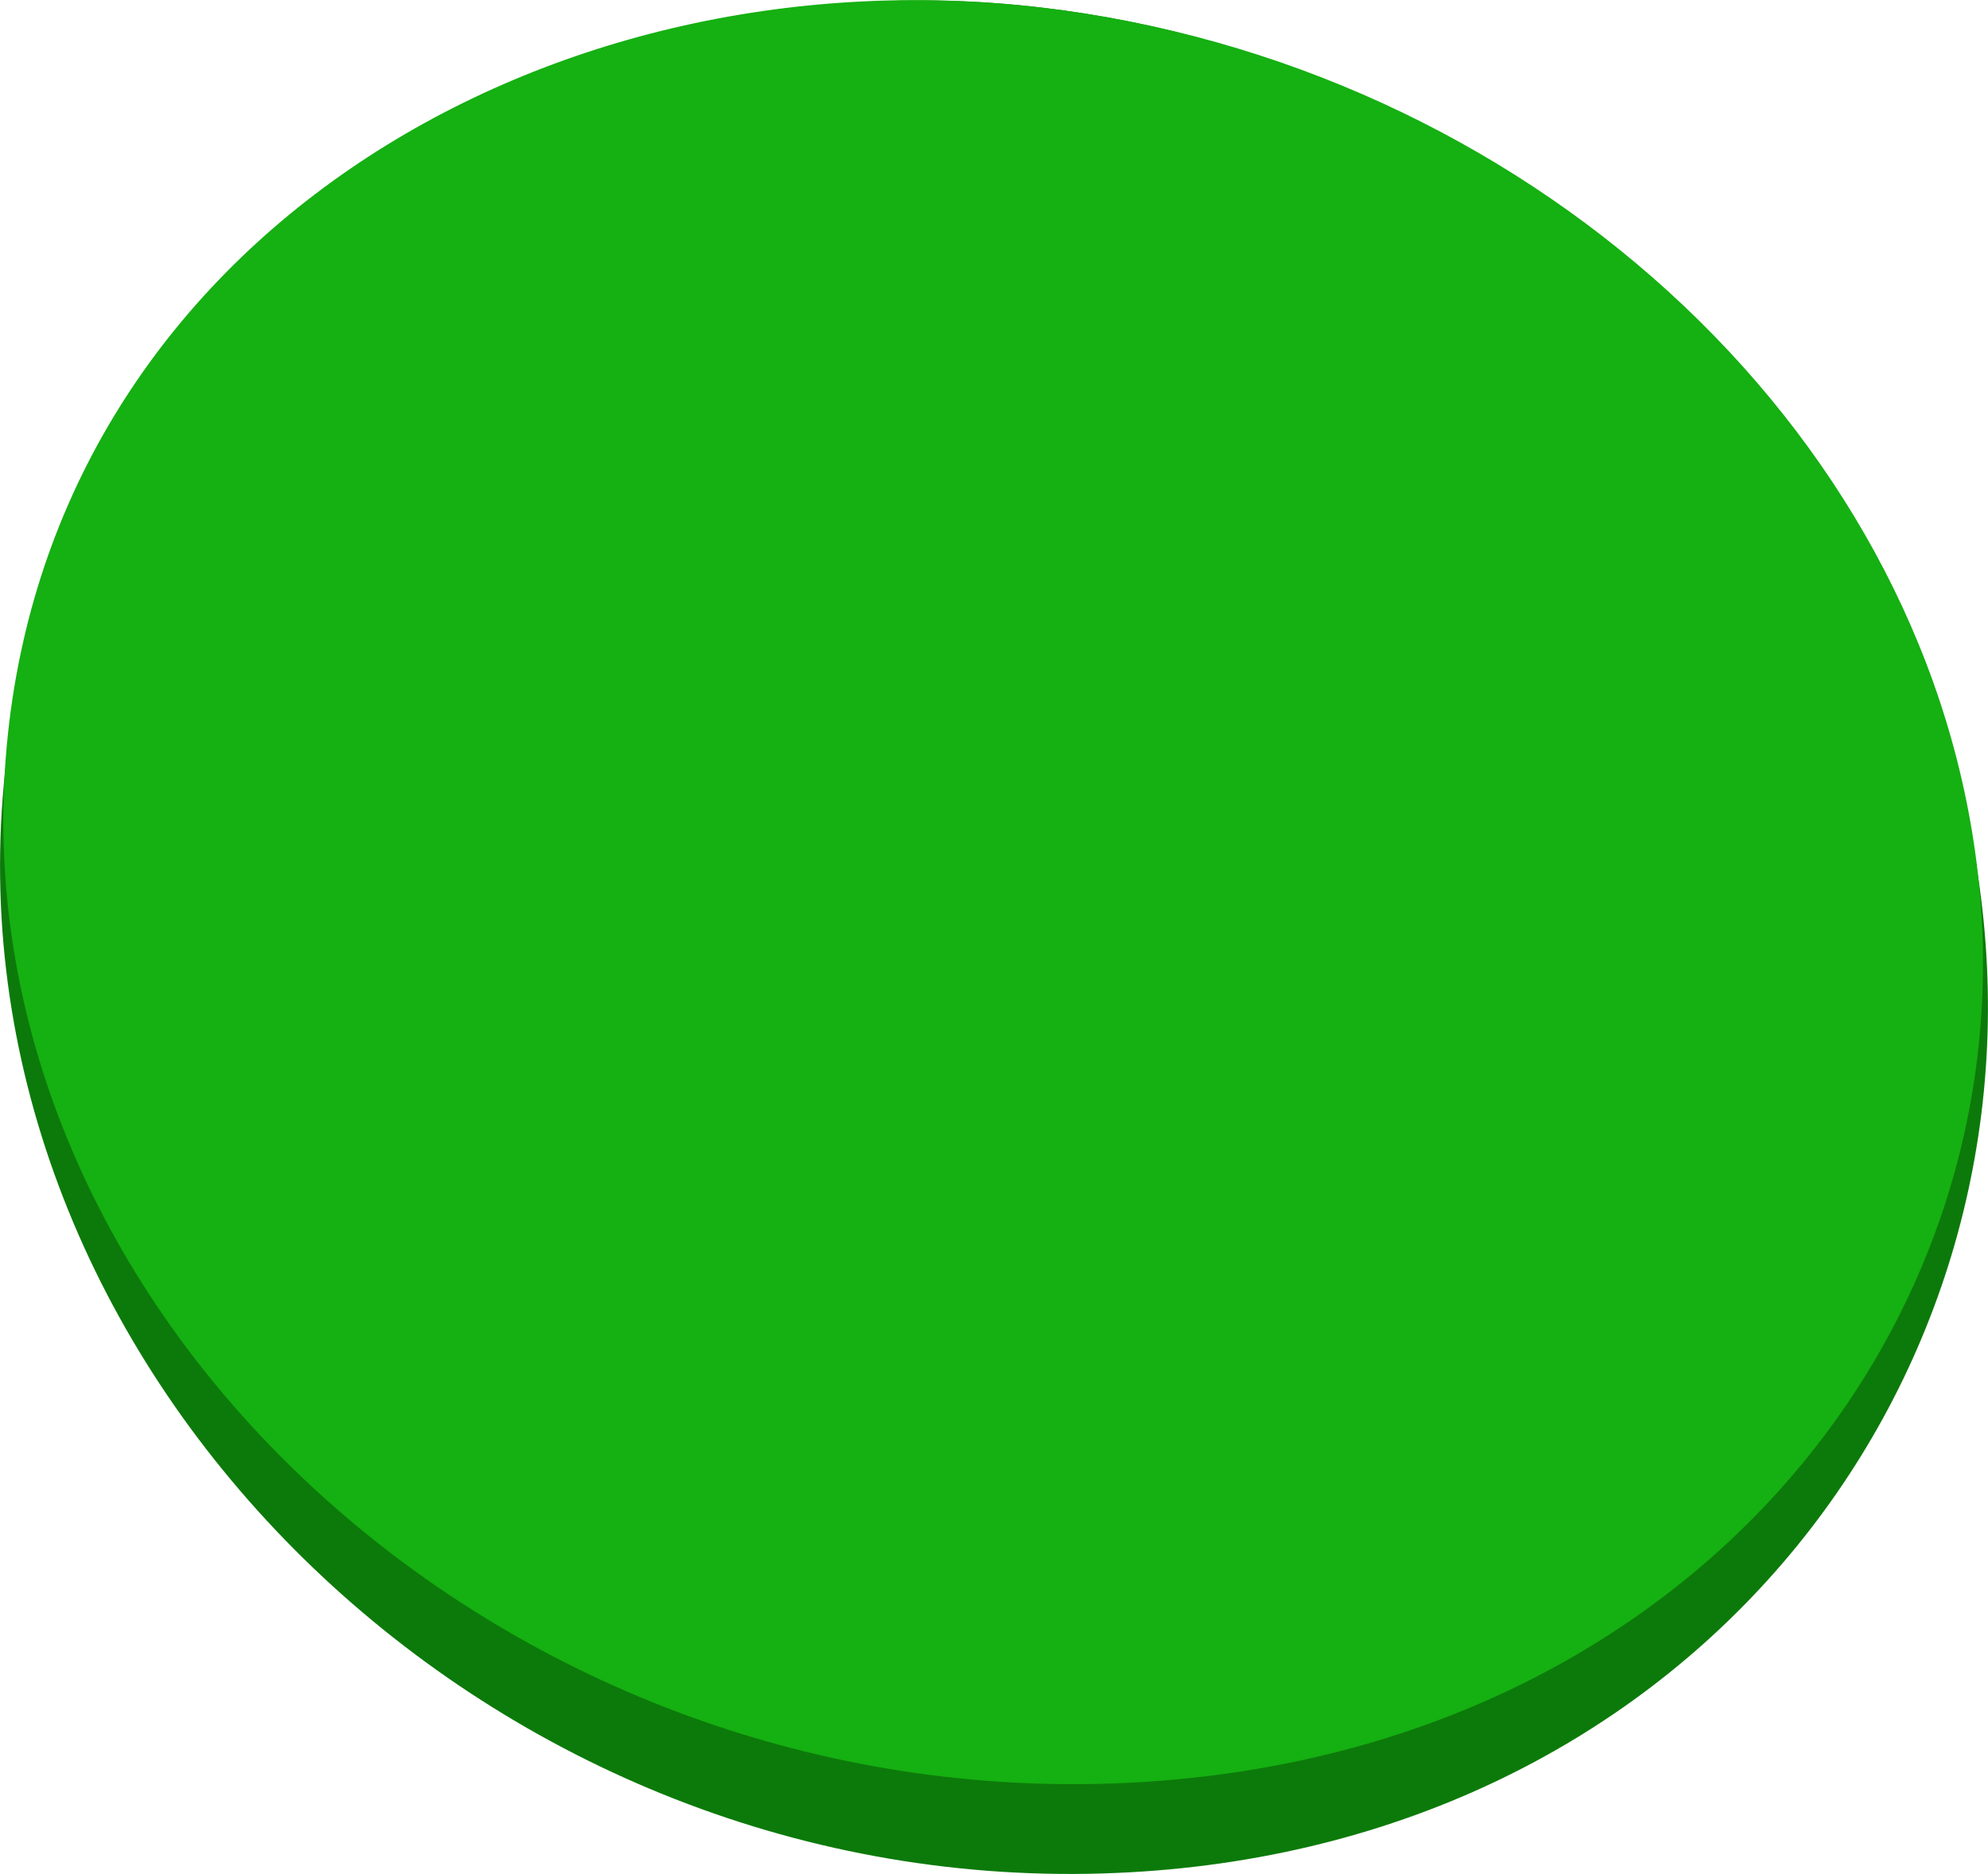
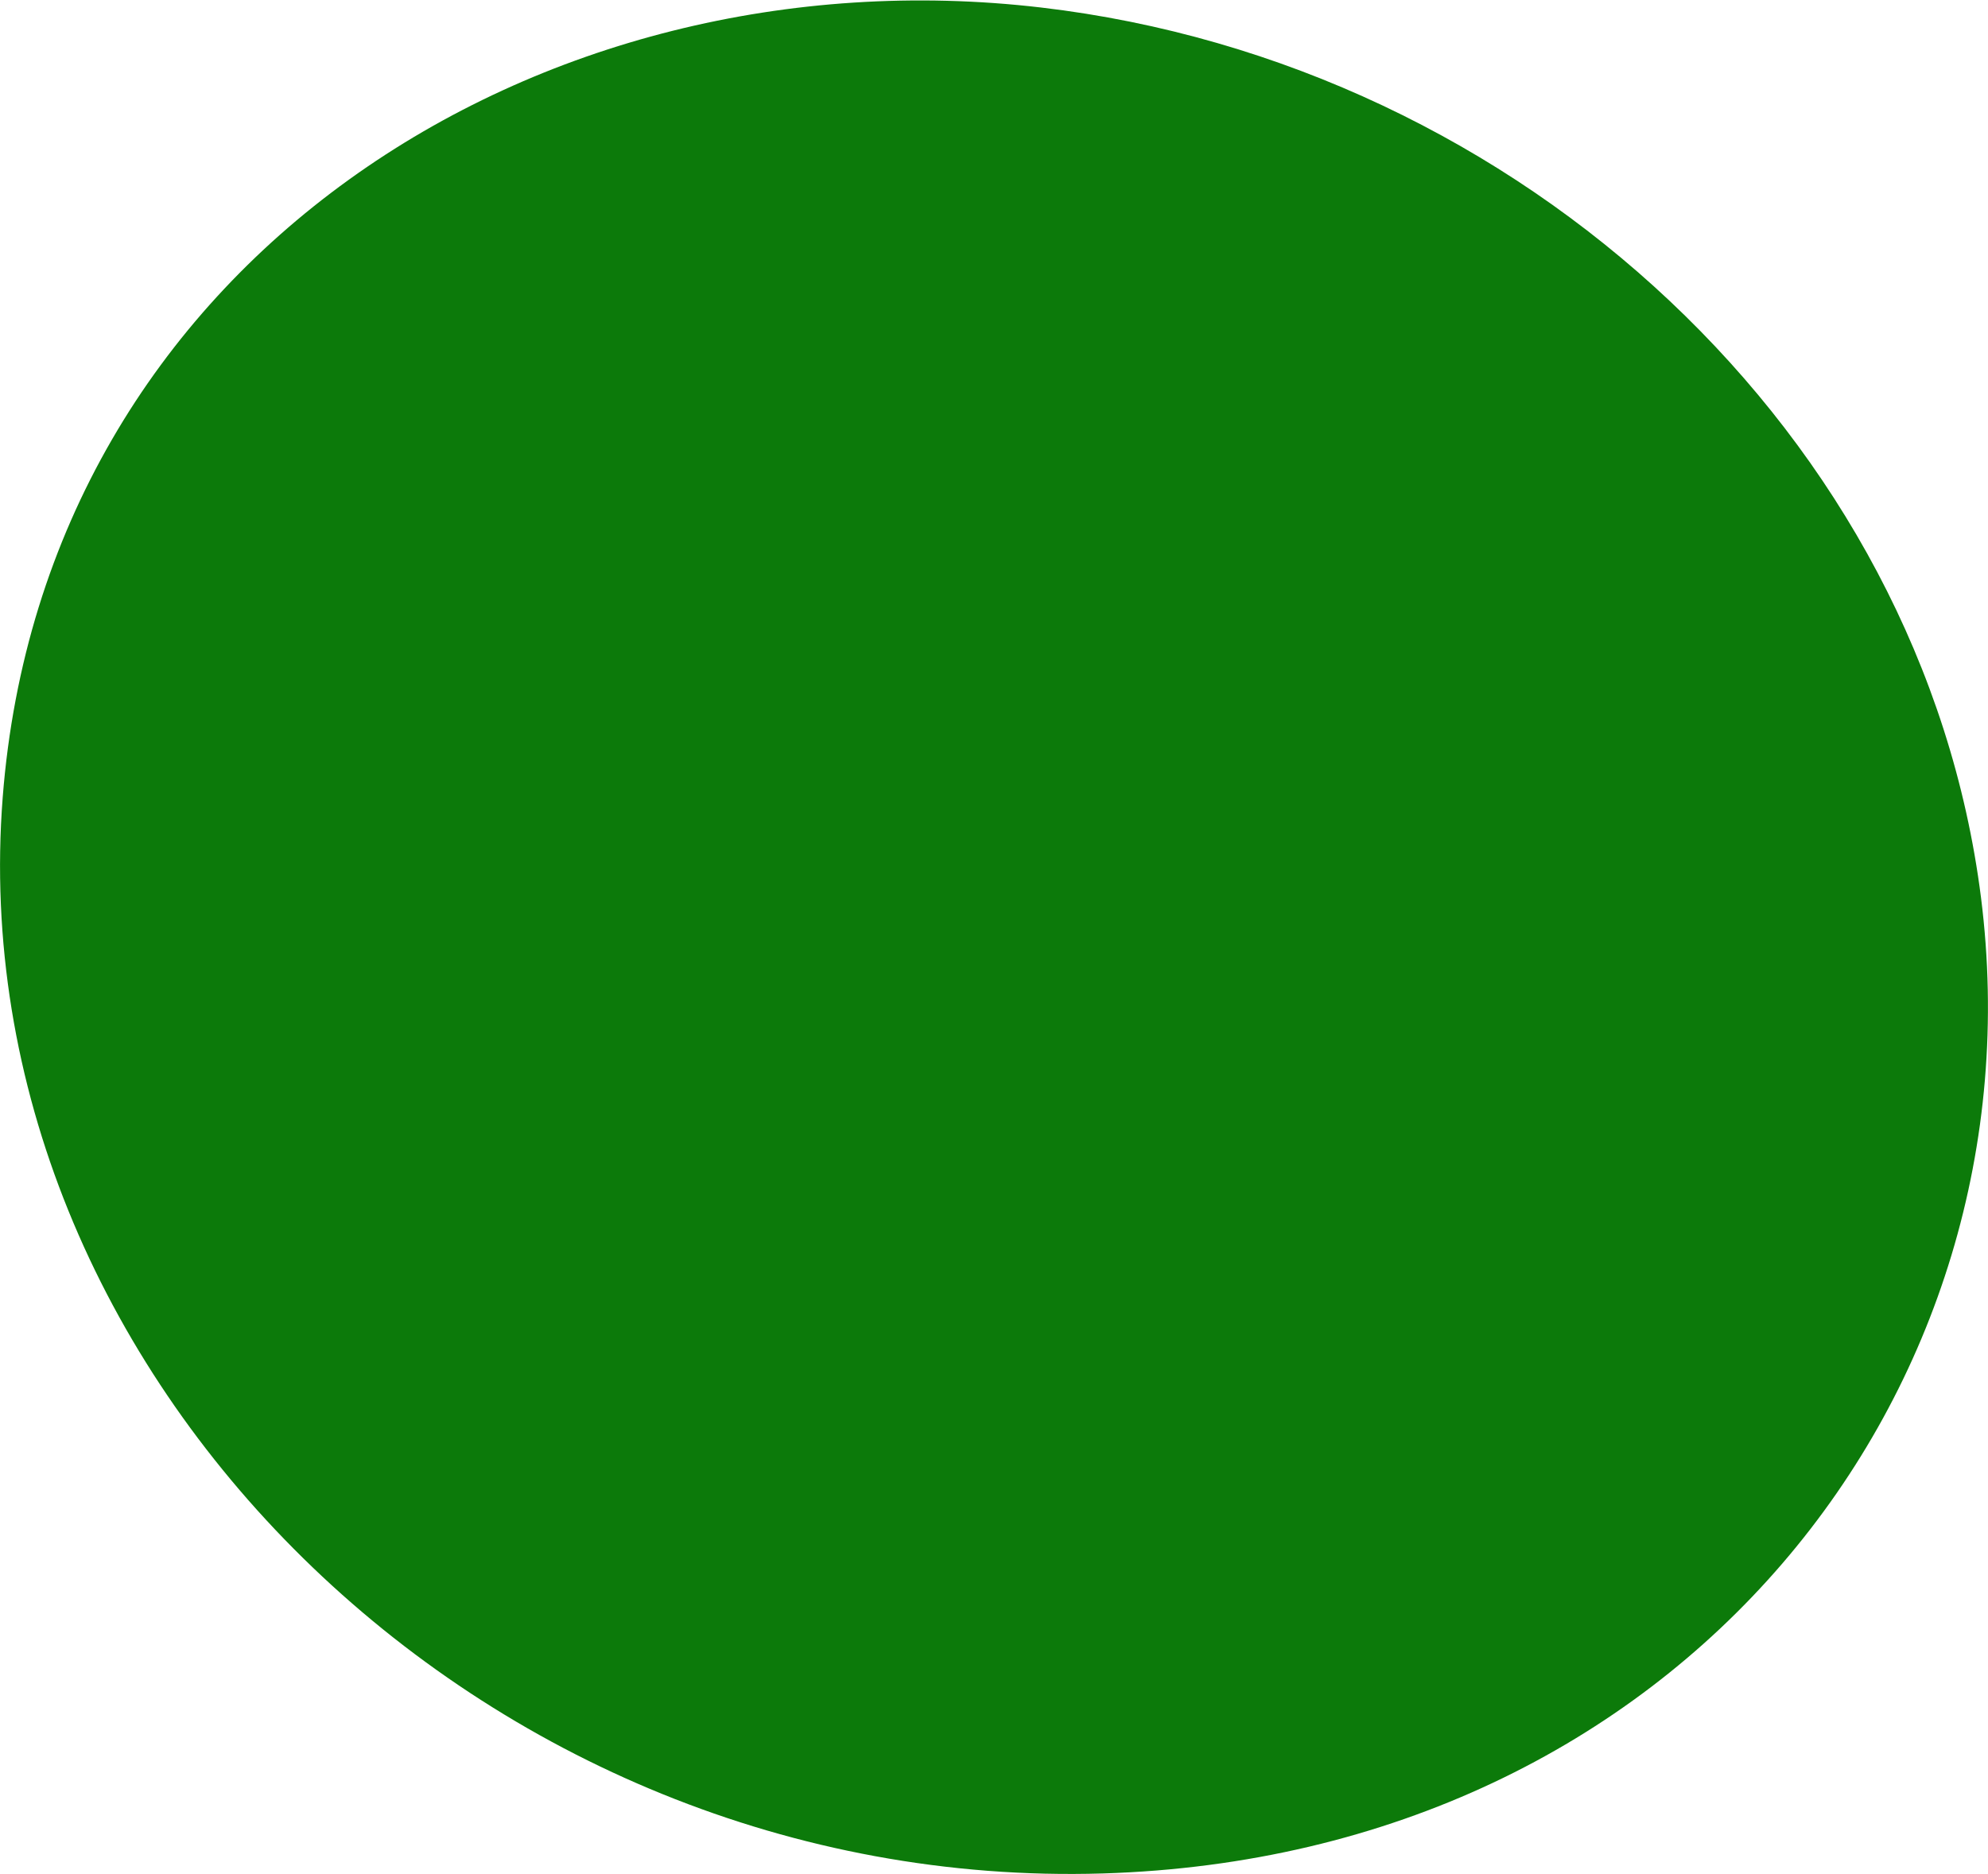
<svg xmlns="http://www.w3.org/2000/svg" id="Group_1" data-name="Group 1" viewBox="0 0 384 362">
  <defs>
    <style>
			.cls-1 {
				fill: #0c7a0a;
			}

			.cls-2 {
				fill: #15b012;
			}
		</style>
  </defs>
  <g id="Ellipse_657" data-name="Ellipse 657">
    <path class="cls-1" d="M382.65,173.41C371.38,84.33,294,12.33,201.08,1.45,104-9.92,8.54,50.62.52,154.07-8.09,265.08,93,365.57,213,361.93,324.81,358.54,394.67,268.52,382.65,173.41Z" />
  </g>
  <g id="Ellipse_657-2" data-name="Ellipse 657">
-     <path class="cls-2" d="M381.81,166.78C371.07,81.83,294.07,12.34,201.08,1.45,104-9.93,8.76,47.76,1.11,146.4c-8.18,105.52,92.37,201,211.27,198.22C323.37,342,393.25,257.31,381.81,166.78Z" />
-   </g>
+     </g>
</svg>